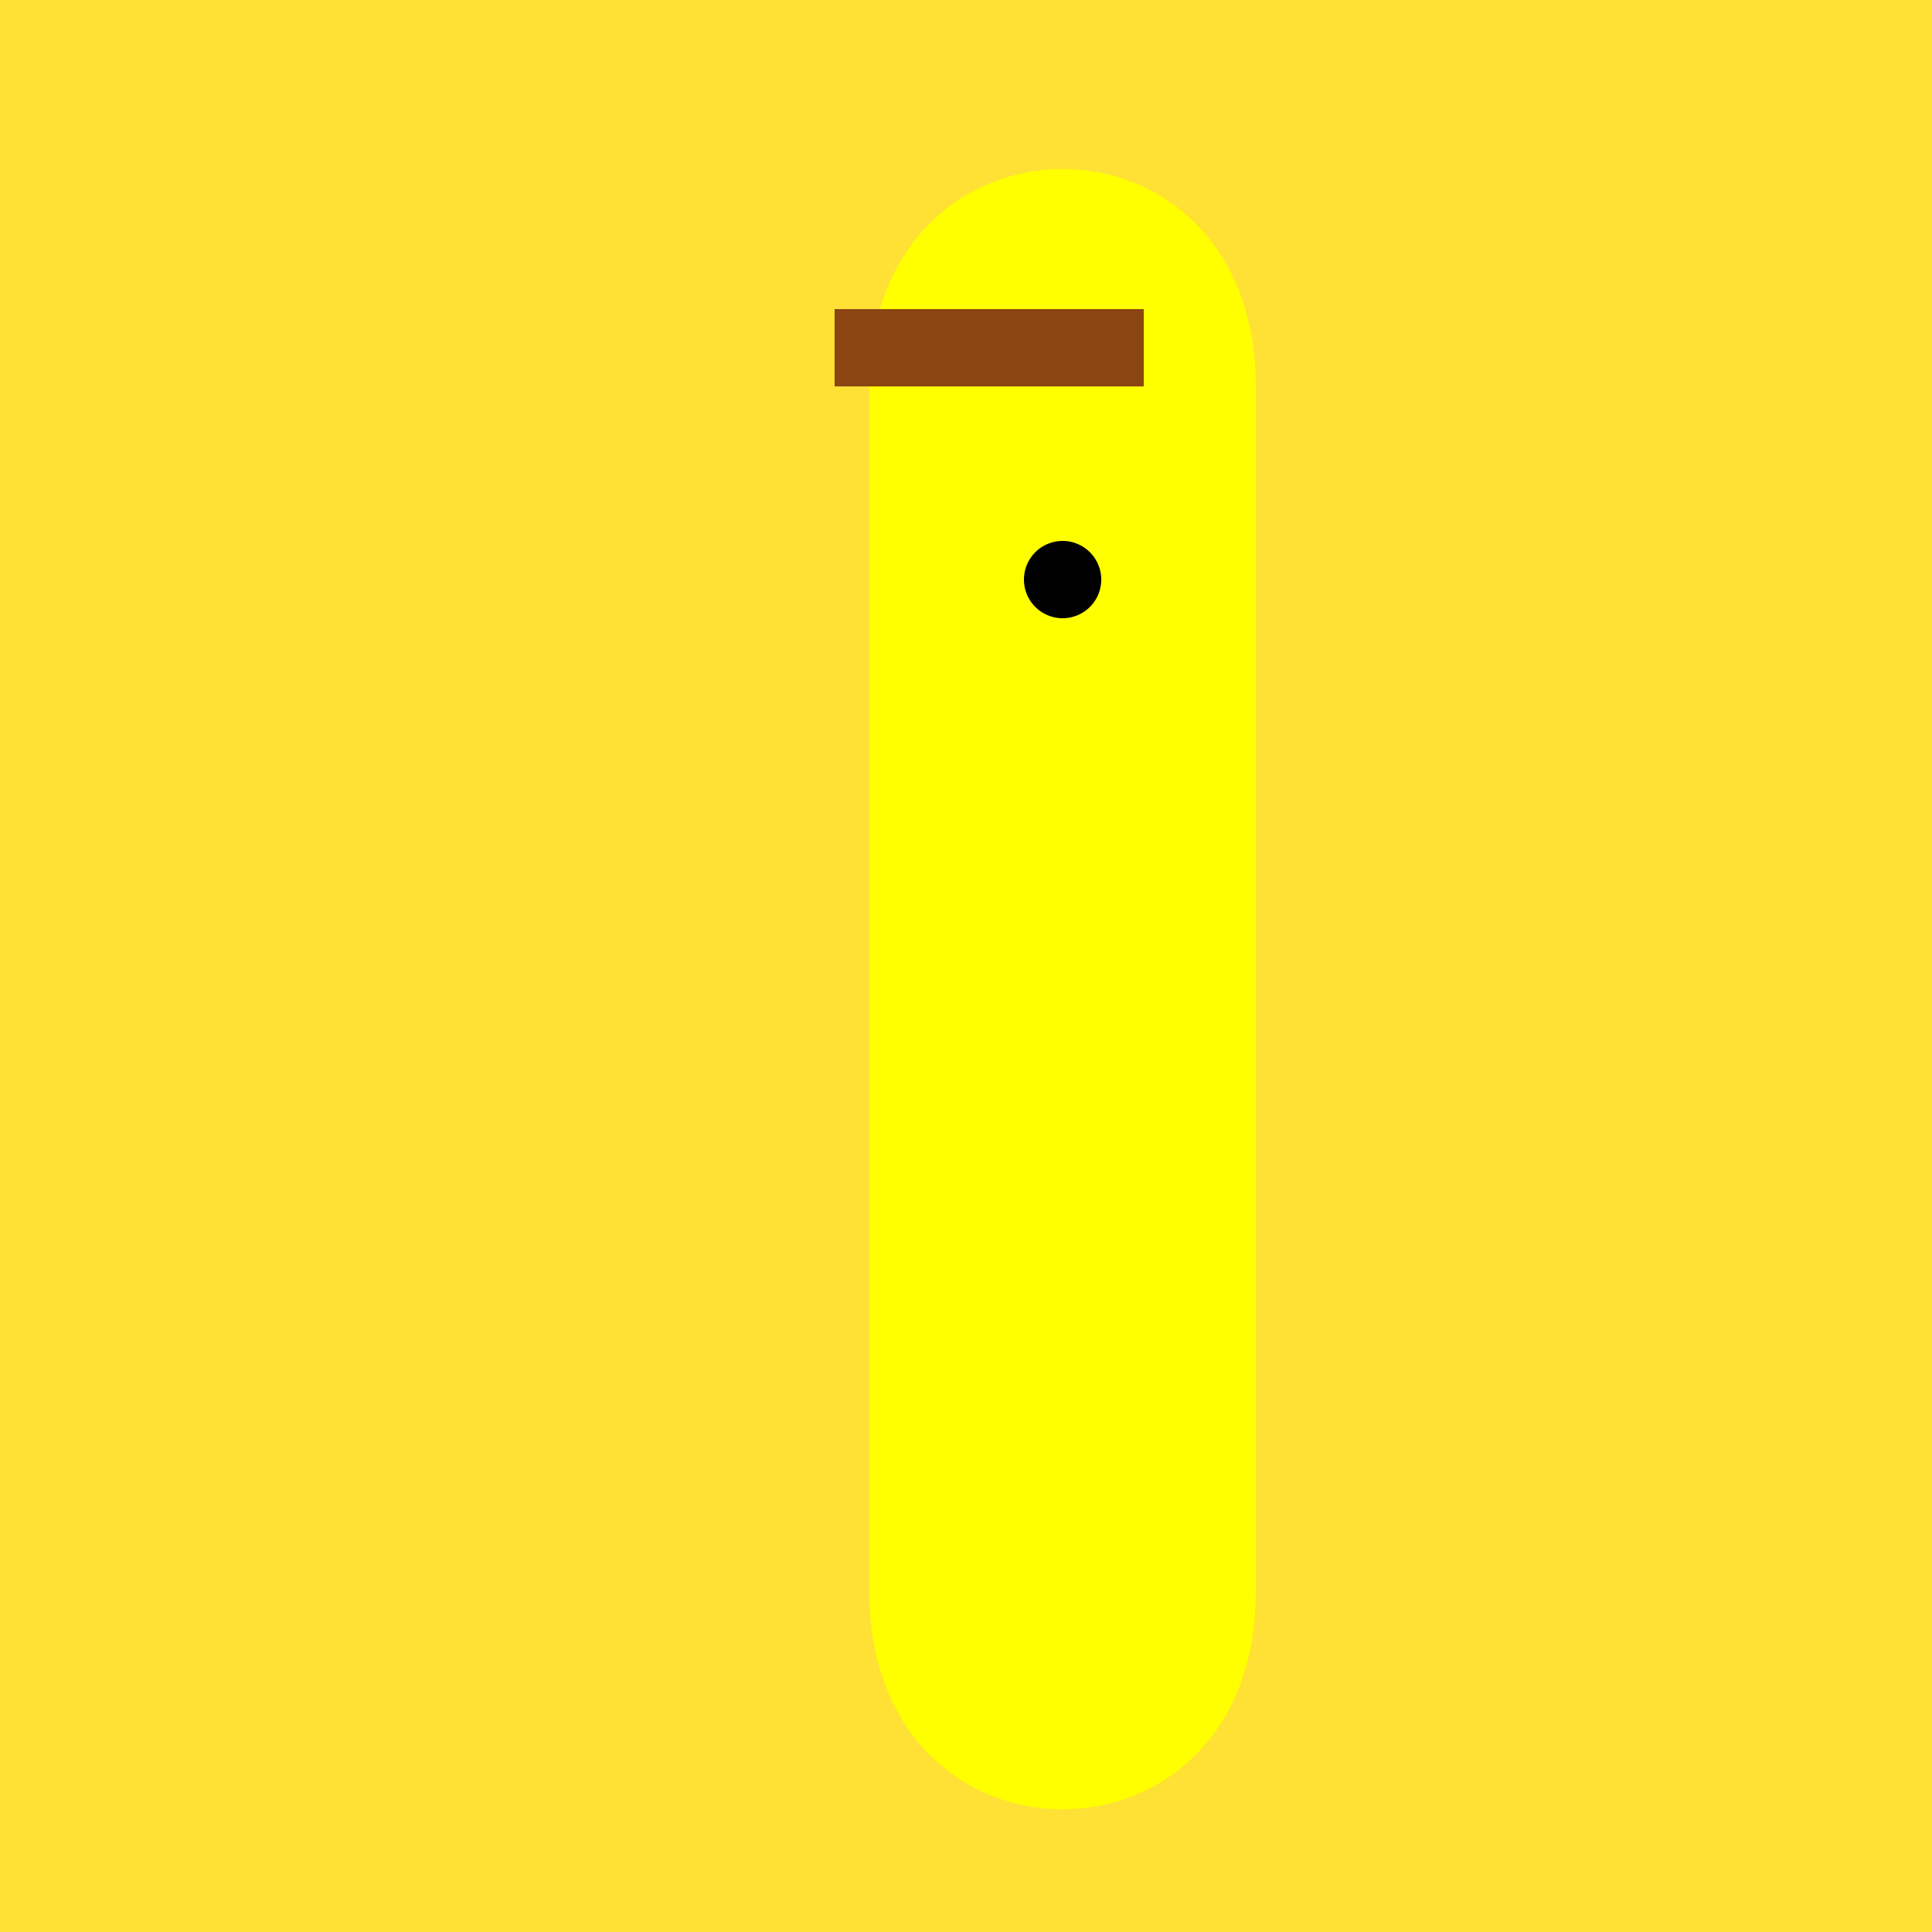
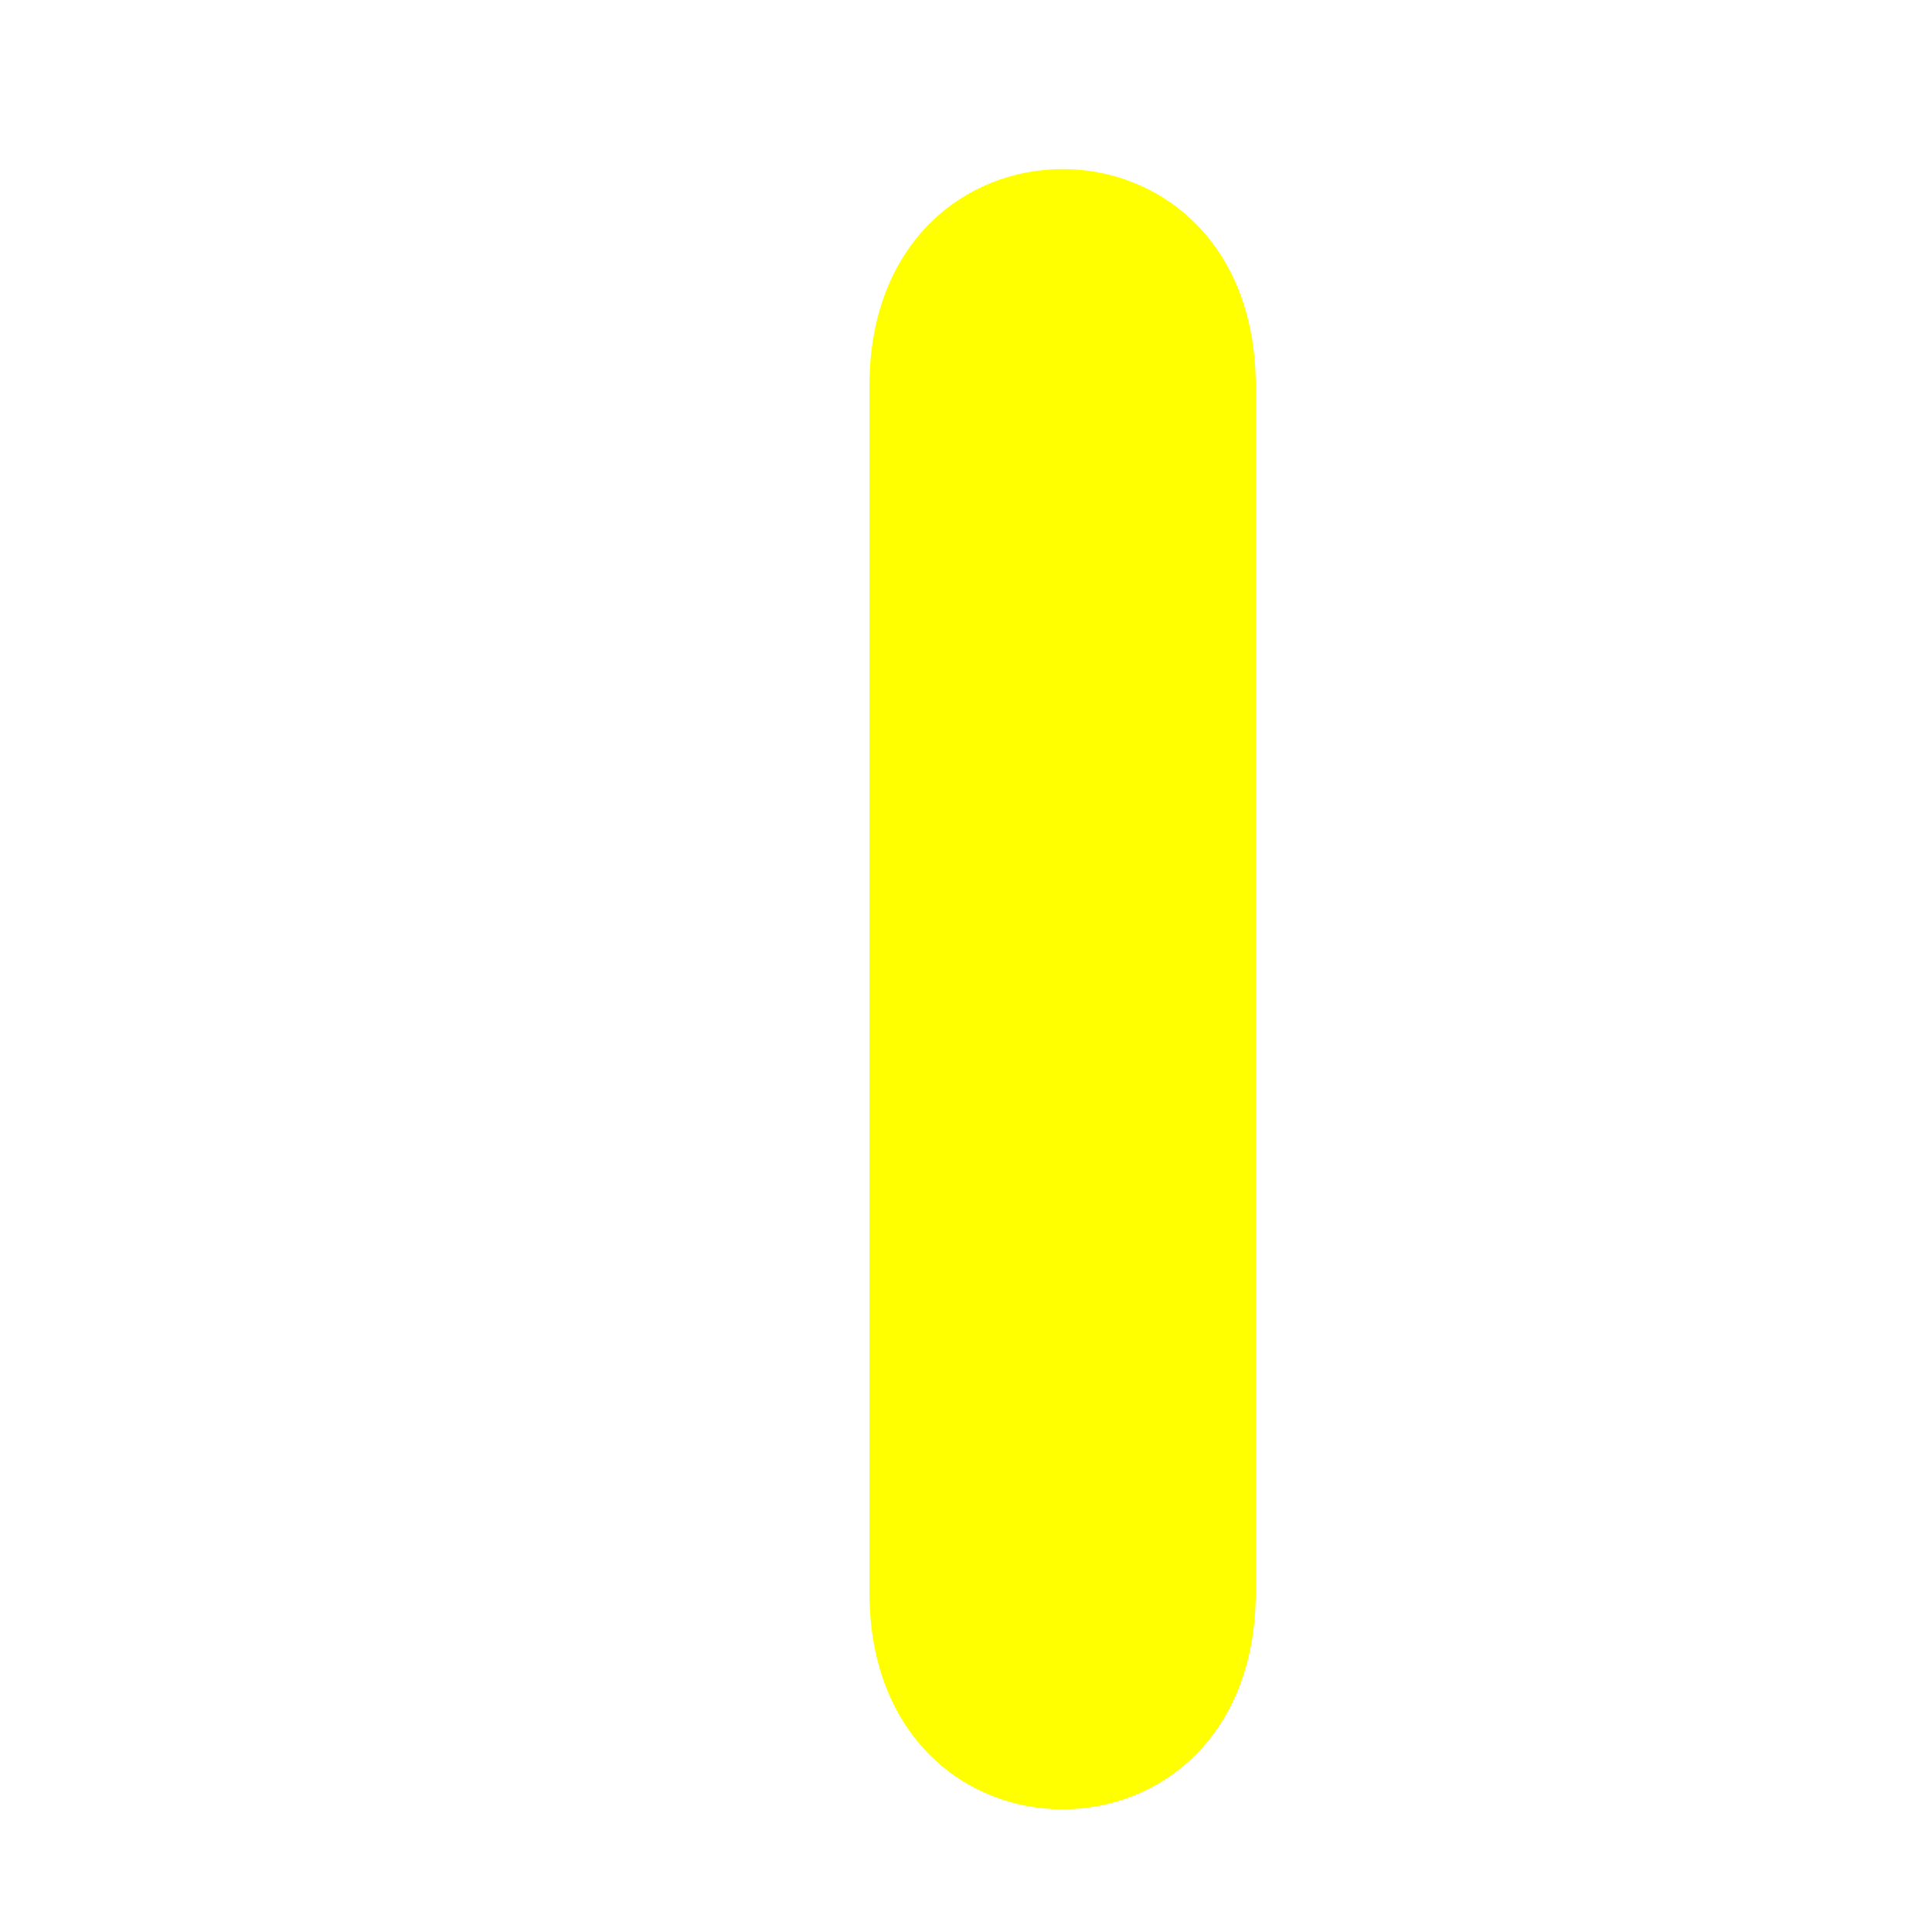
<svg xmlns="http://www.w3.org/2000/svg" width="500" height="500">
  <defs />
  <g>
-     <rect fill="#FFE135" stroke="none" x="0" y="0" width="512" height="512" />
    <path fill="#FFFF00" stroke="none" paint-order="stroke fill markers" d=" M 225 100 C 225 25 325 25 325 100 L 325 412 C 325 487 225 487 225 412 Z" />
-     <path fill="#8B4513" stroke="none" paint-order="stroke fill markers" d=" M 216 100 L 216 80 L 296 80 L 296 100 Z" />
-     <path fill="#000000" stroke="none" paint-order="stroke fill markers" d=" M 285 150 A 10 10 0 1 1 285 149.99 Z" />
  </g>
</svg>